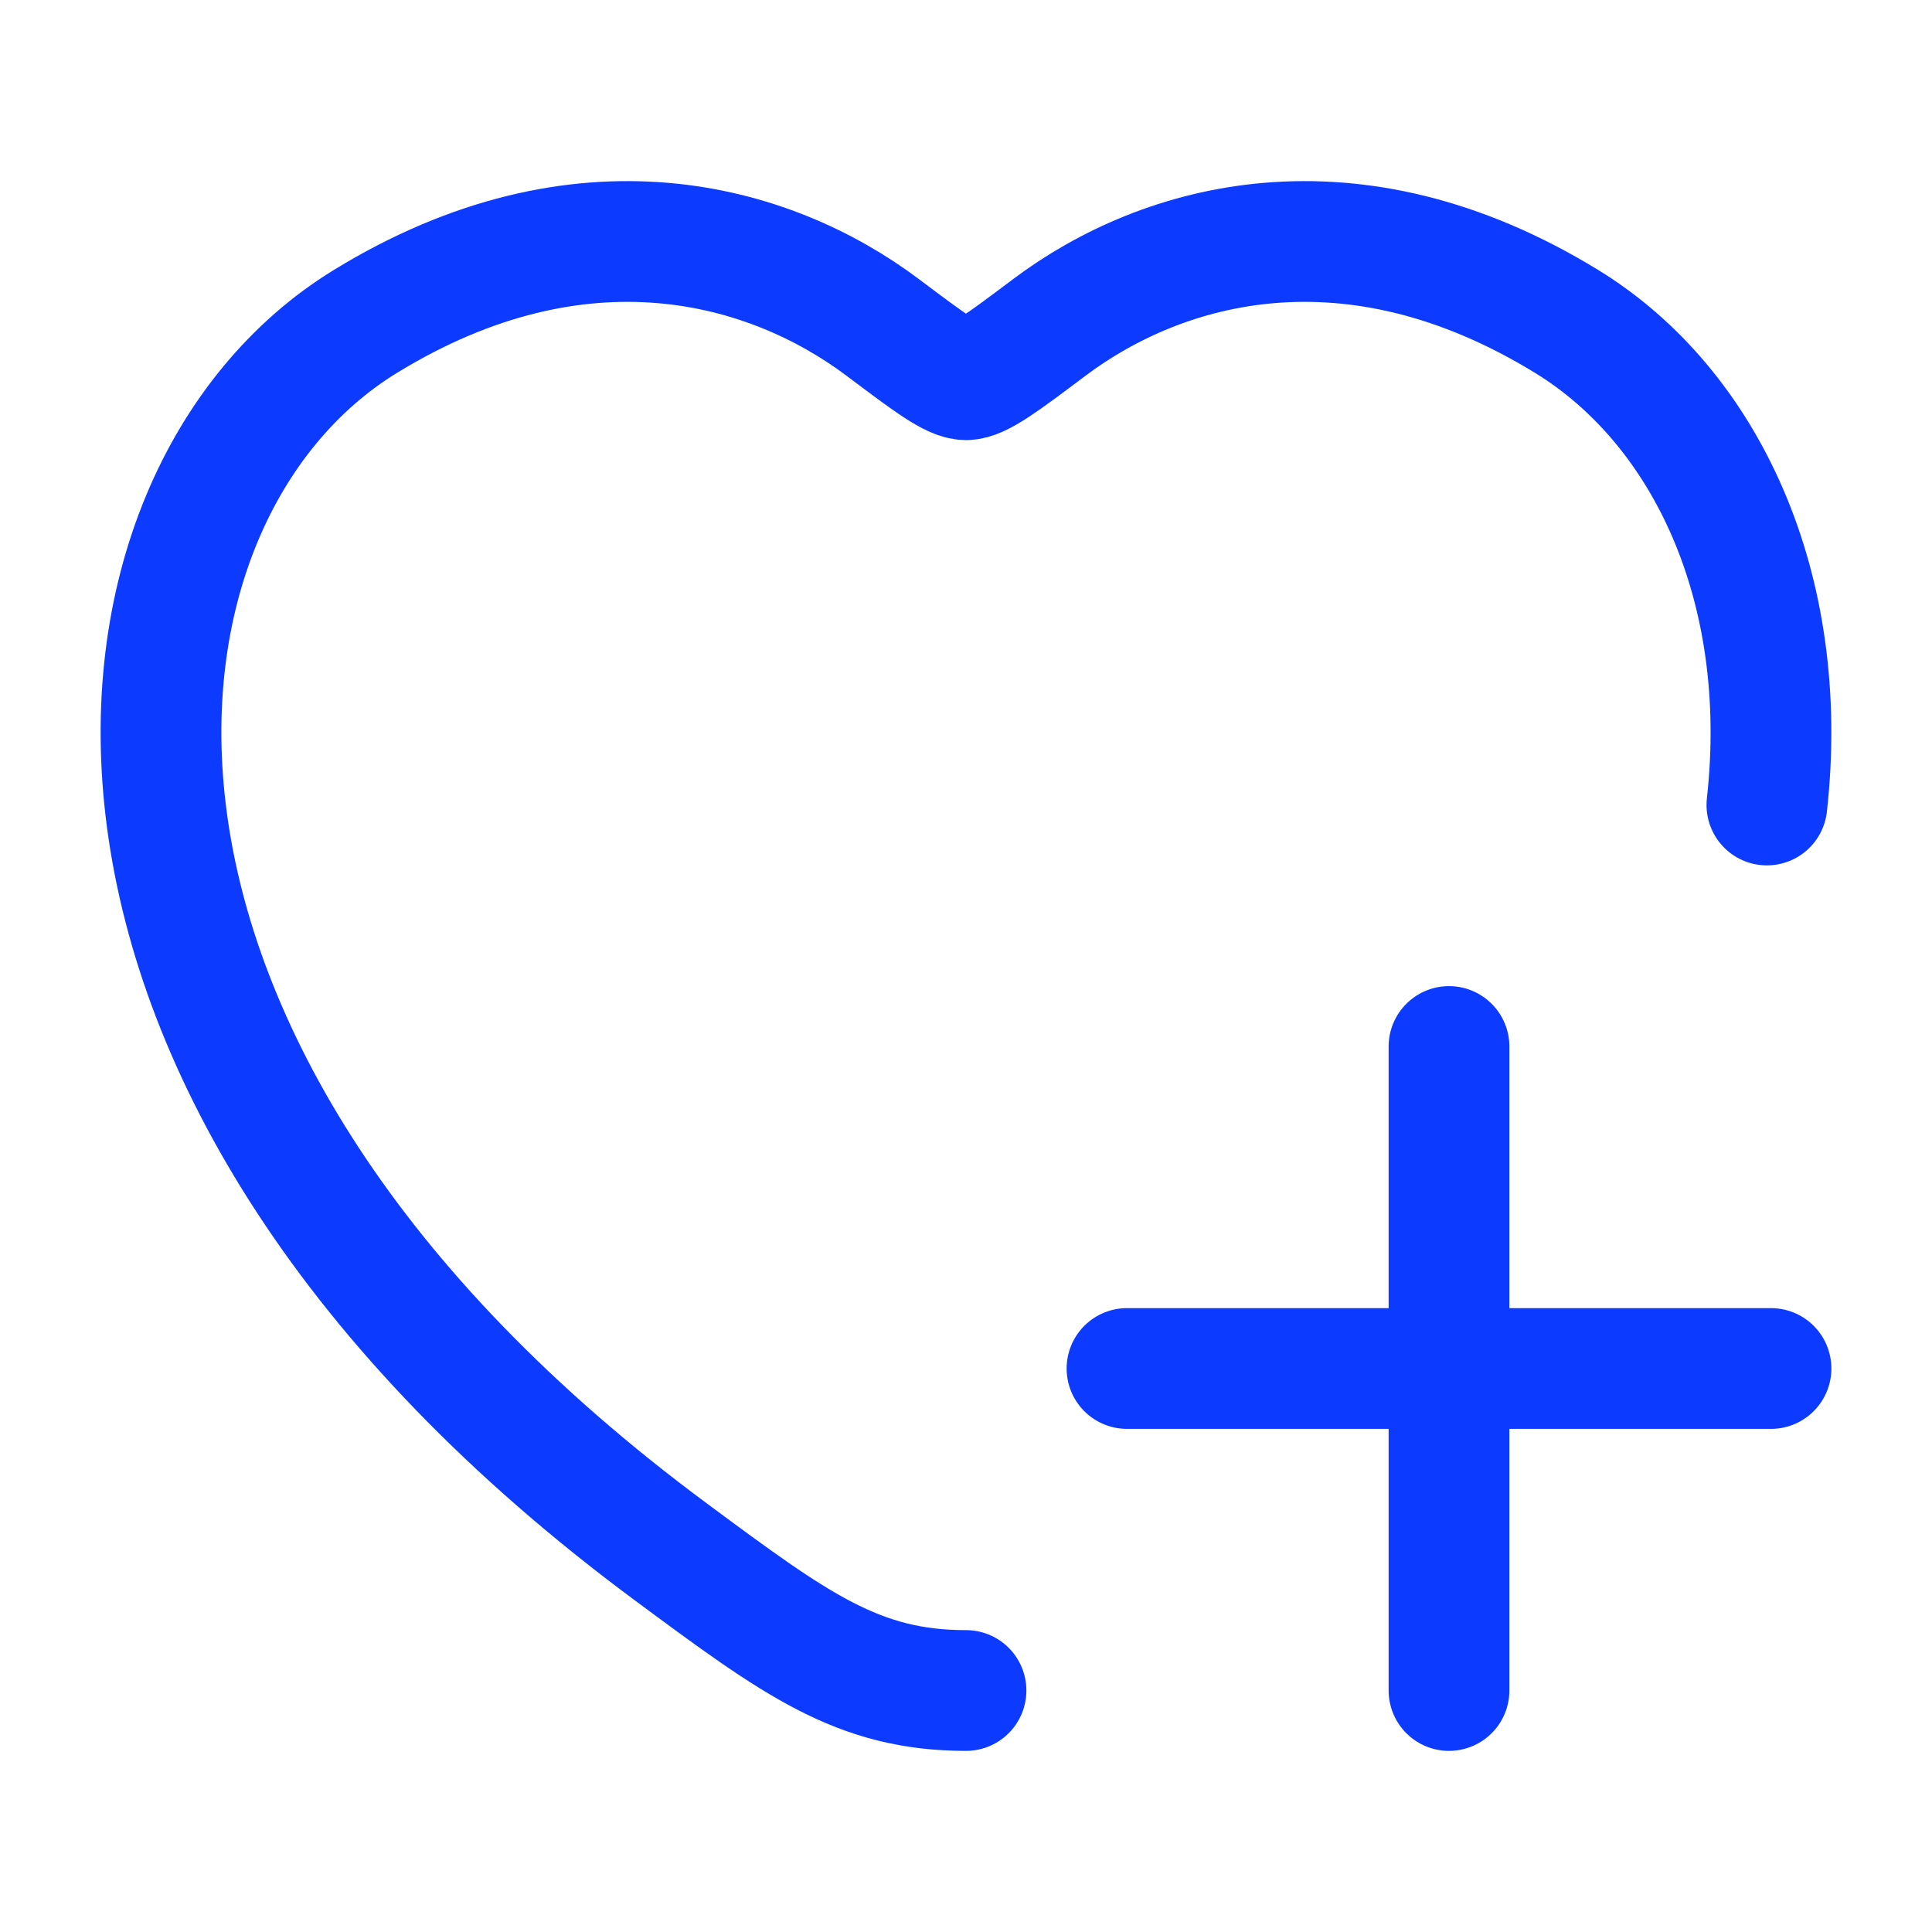
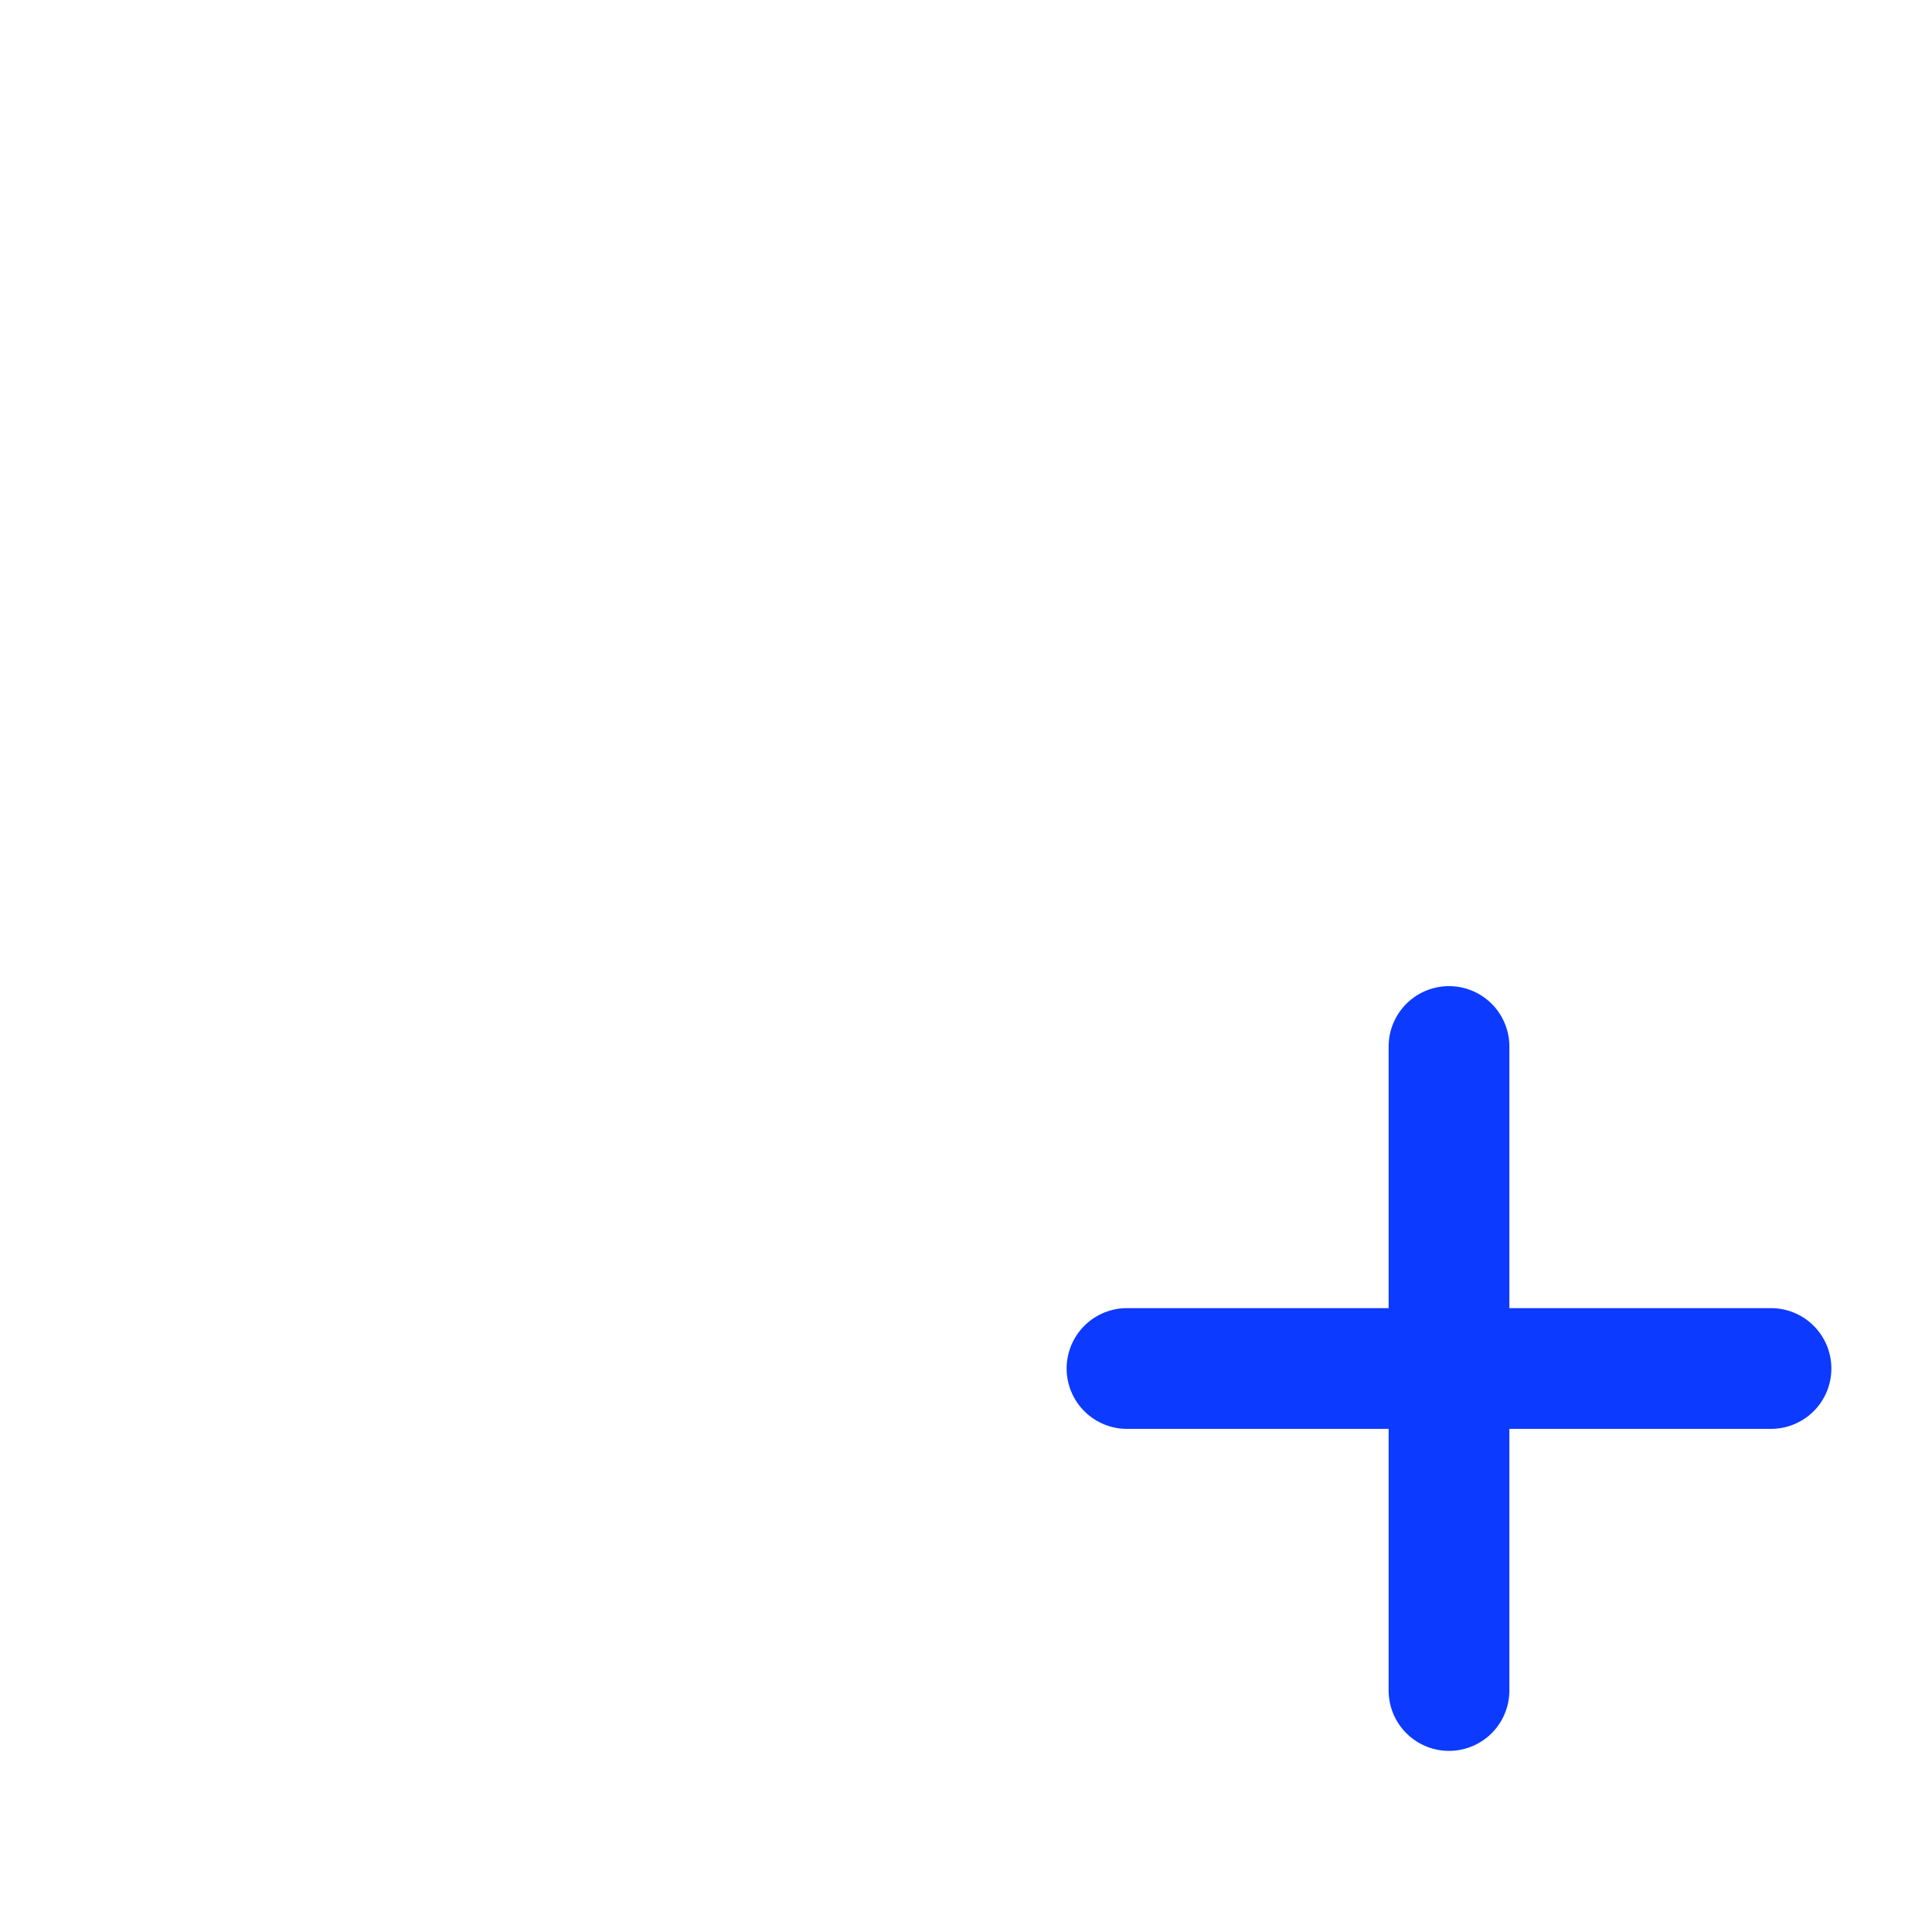
<svg xmlns="http://www.w3.org/2000/svg" viewBox="0 0 24 24" width="28" height="28" color="#0d3aff" fill="none">
-   <path d="M12 21C10.659 21 9.886 20.428 8.34 19.283C0.222 13.275 1.018 6.153 4.537 3.994C7.219 2.349 9.56 3.012 10.966 4.068C11.542 4.501 11.83 4.717 12 4.717C12.17 4.717 12.458 4.501 13.034 4.068C14.44 3.012 16.781 2.349 19.463 3.994C21.181 5.048 22.25 7.286 21.949 10" stroke="currentColor" stroke-width="1.5" stroke-linecap="round" />
  <path d="M14 17H22M18 13L18 21" stroke="currentColor" stroke-width="1.5" stroke-linecap="round" stroke-linejoin="round" />
</svg>